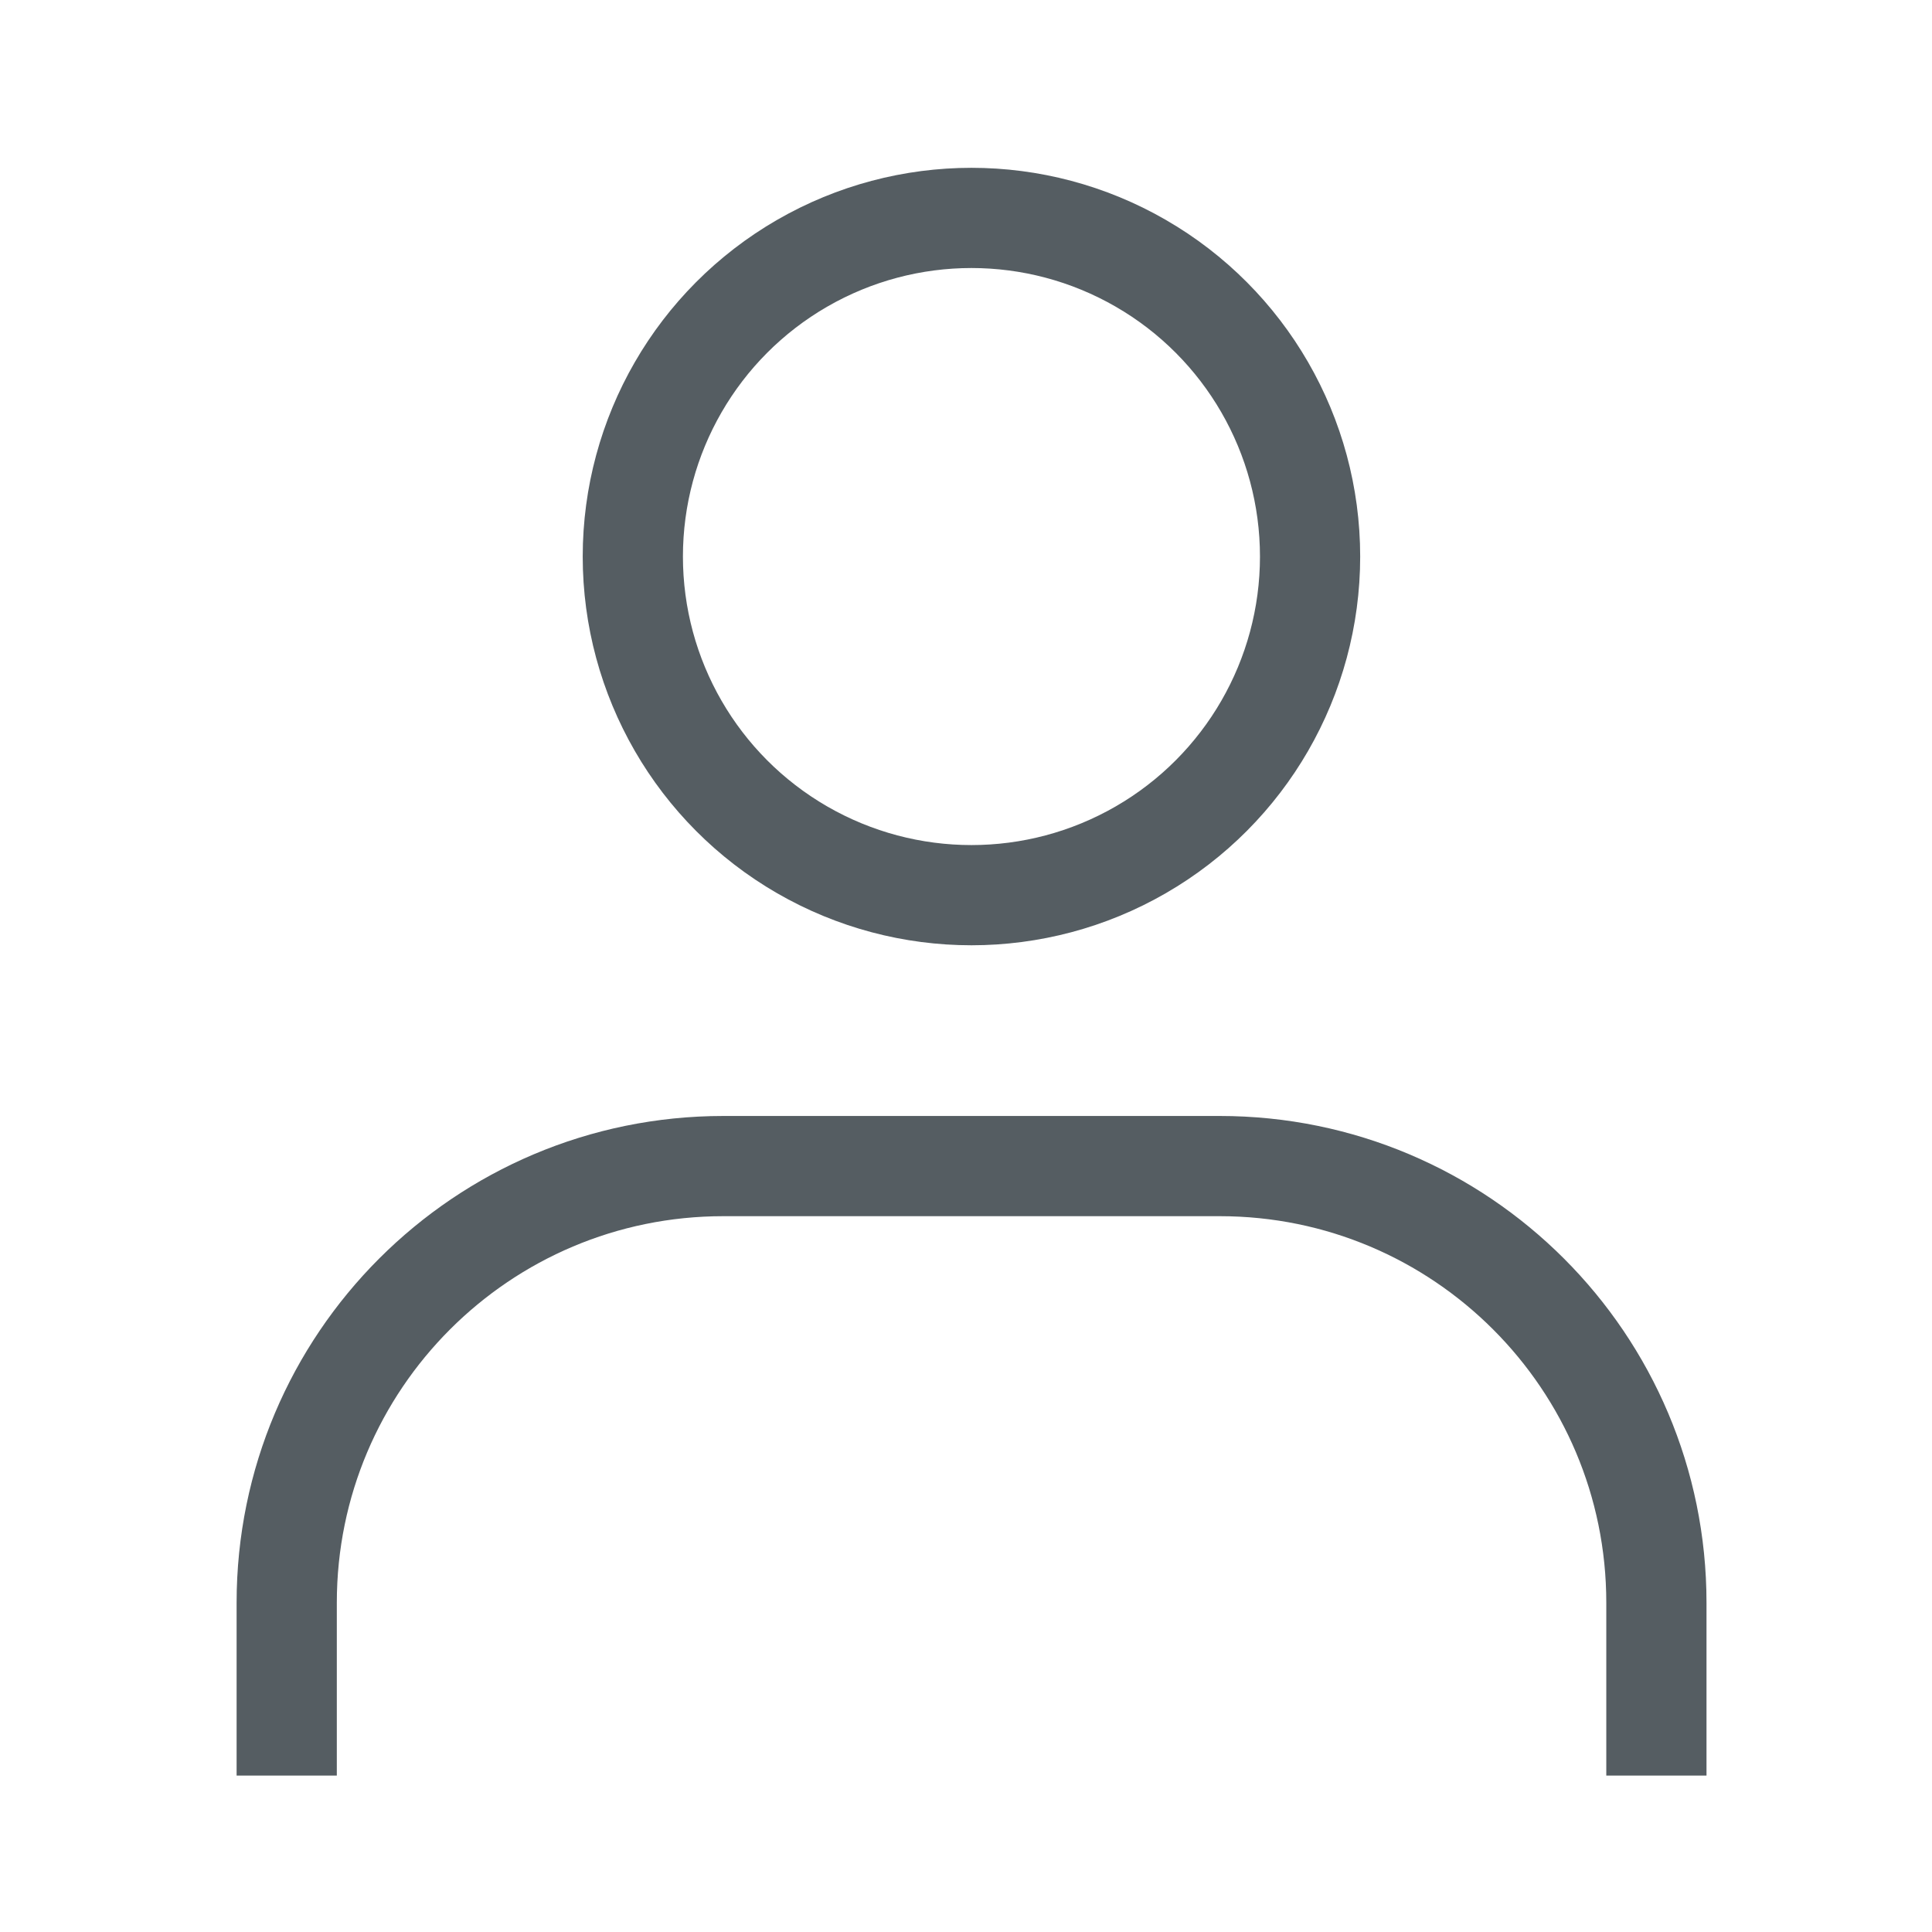
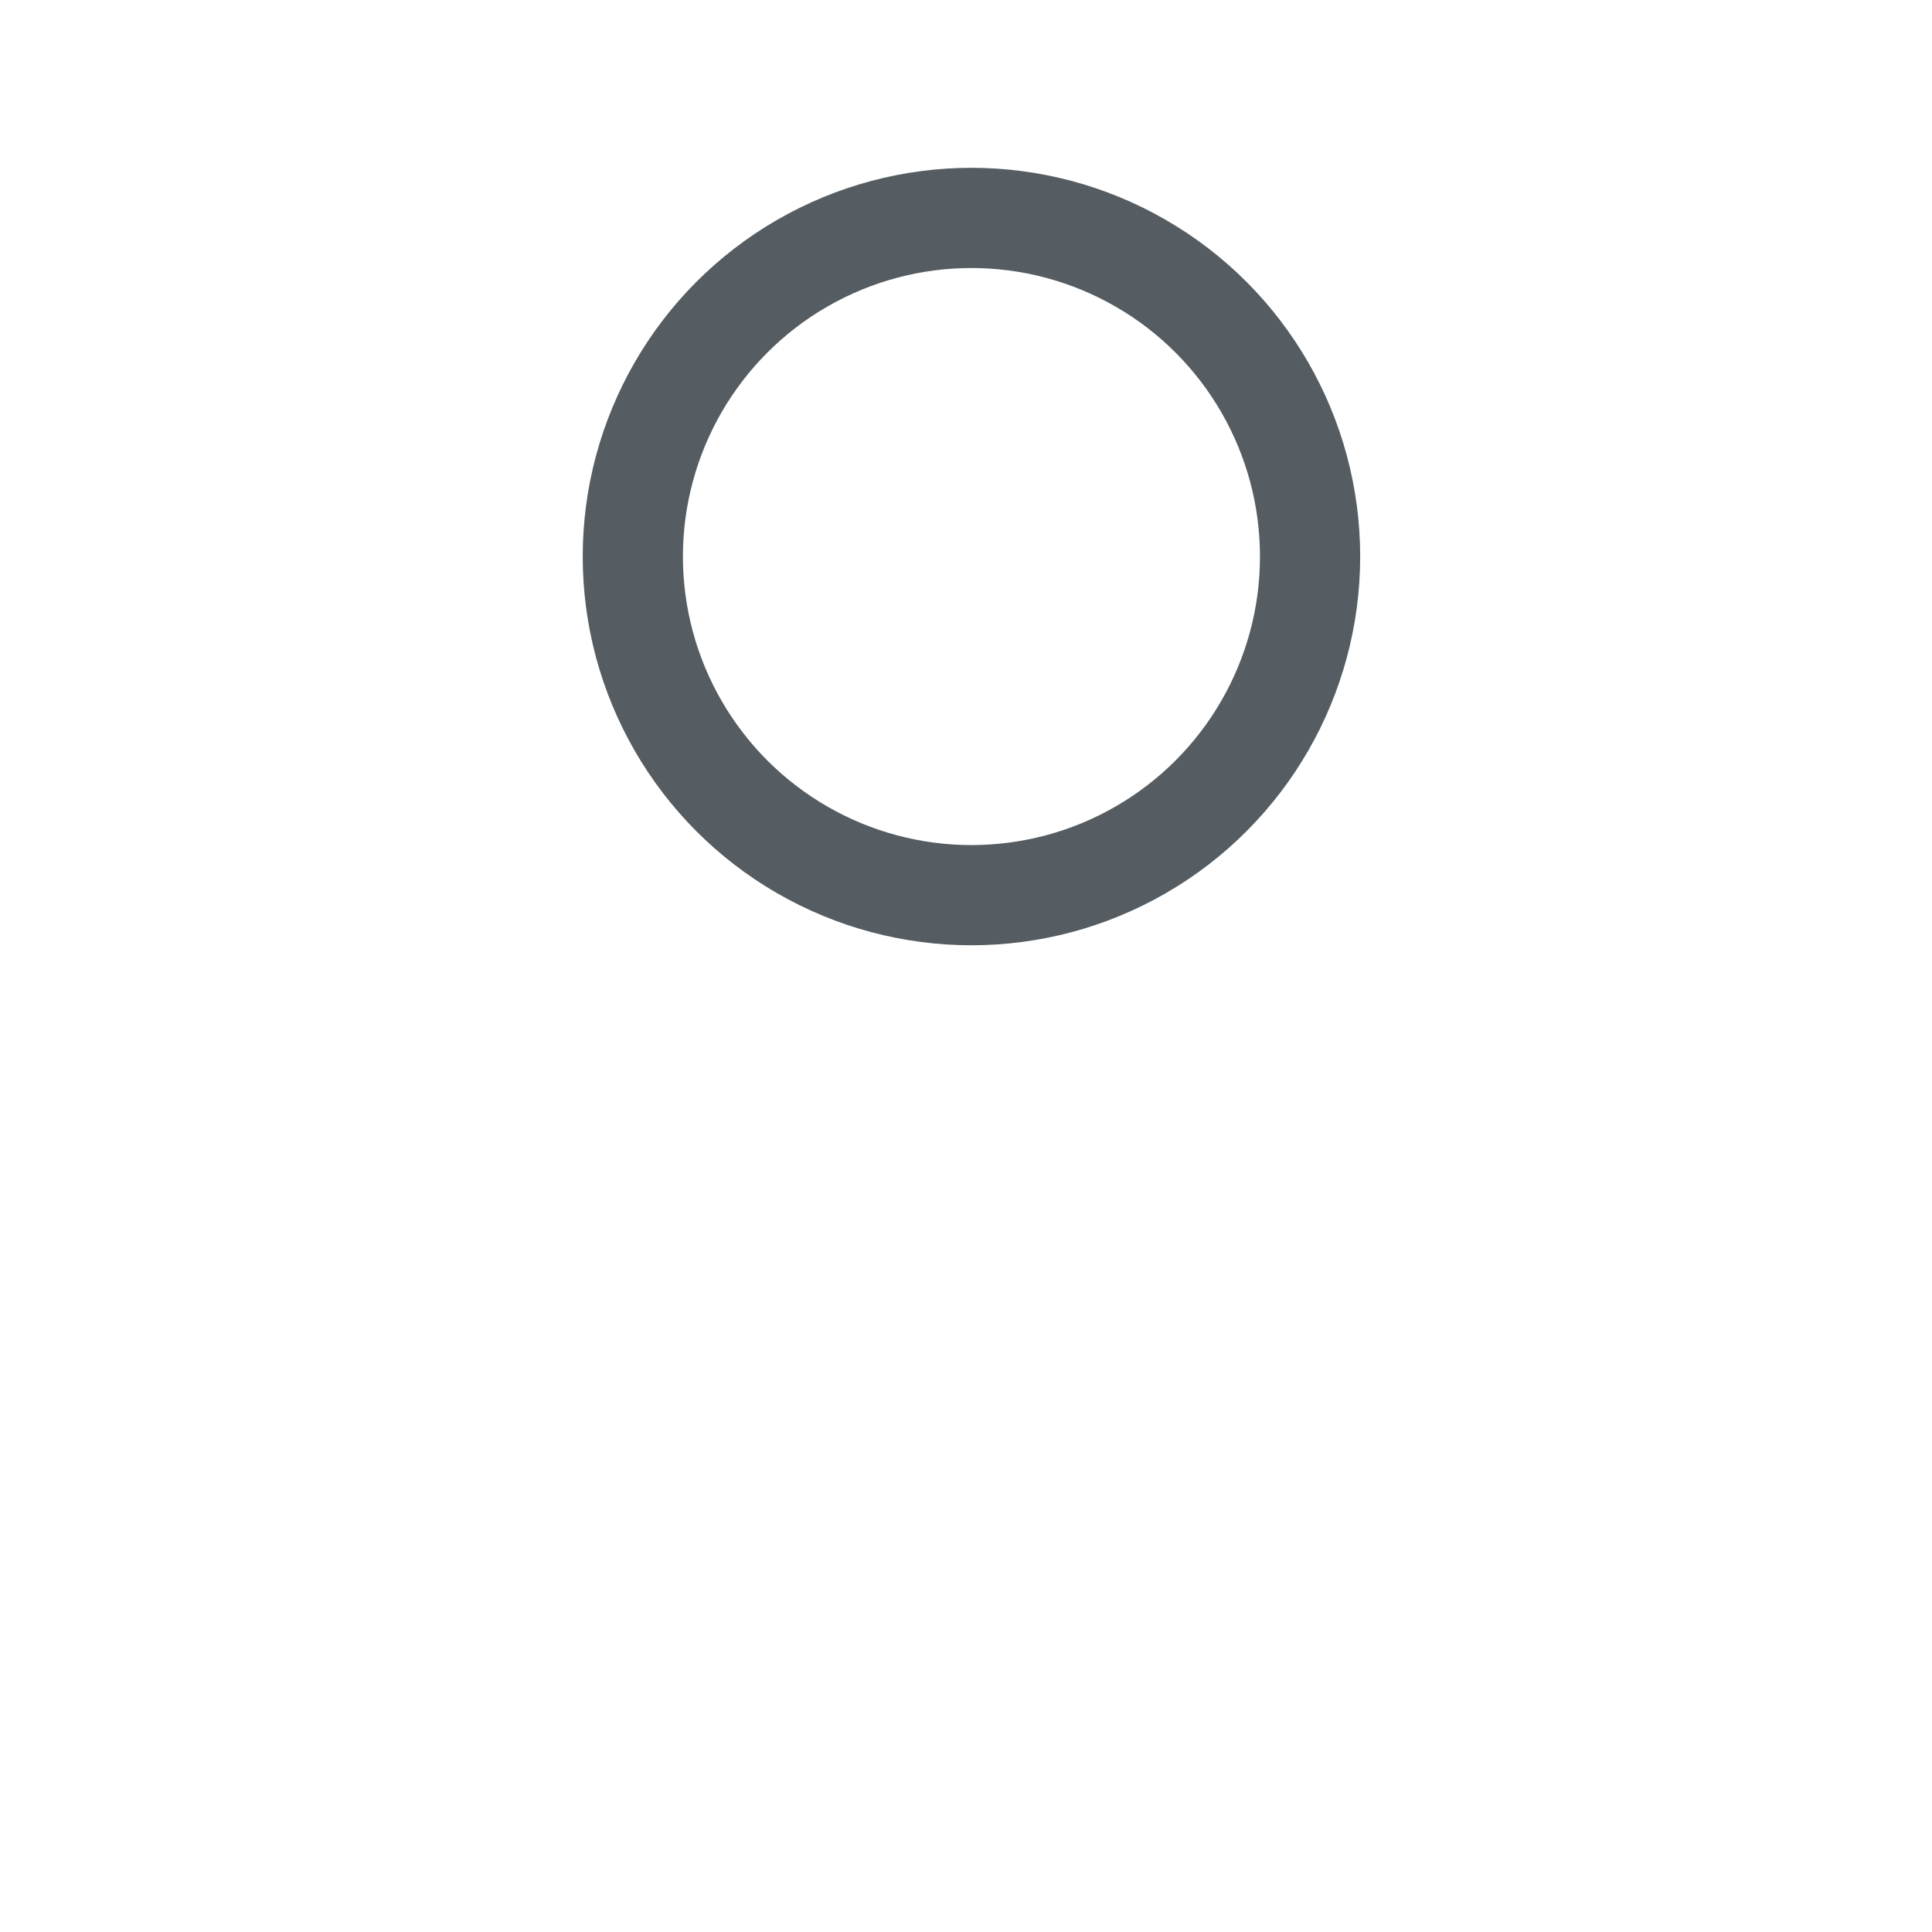
<svg xmlns="http://www.w3.org/2000/svg" version="1.1" id="Layer_1" x="0px" y="0px" viewBox="0 0 904.3 904.3" style="enable-background:new 0 0 904.3 904.3;" xml:space="preserve">
  <style type="text/css">
	.st0{fill:none;stroke:#555D62;stroke-width:46.905;stroke-linejoin:round;stroke-miterlimit:10;}
</style>
  <g>
-     <path class="st0" d="M134.2,831.1v-80.9c0-112.9,91.5-204.4,204.4-204.4h232.3c112.9,0,204.4,91.5,204.4,204.4v80.9" />
    <circle class="st0" cx="454.7" cy="260.5" r="158.5" />
  </g>
</svg>